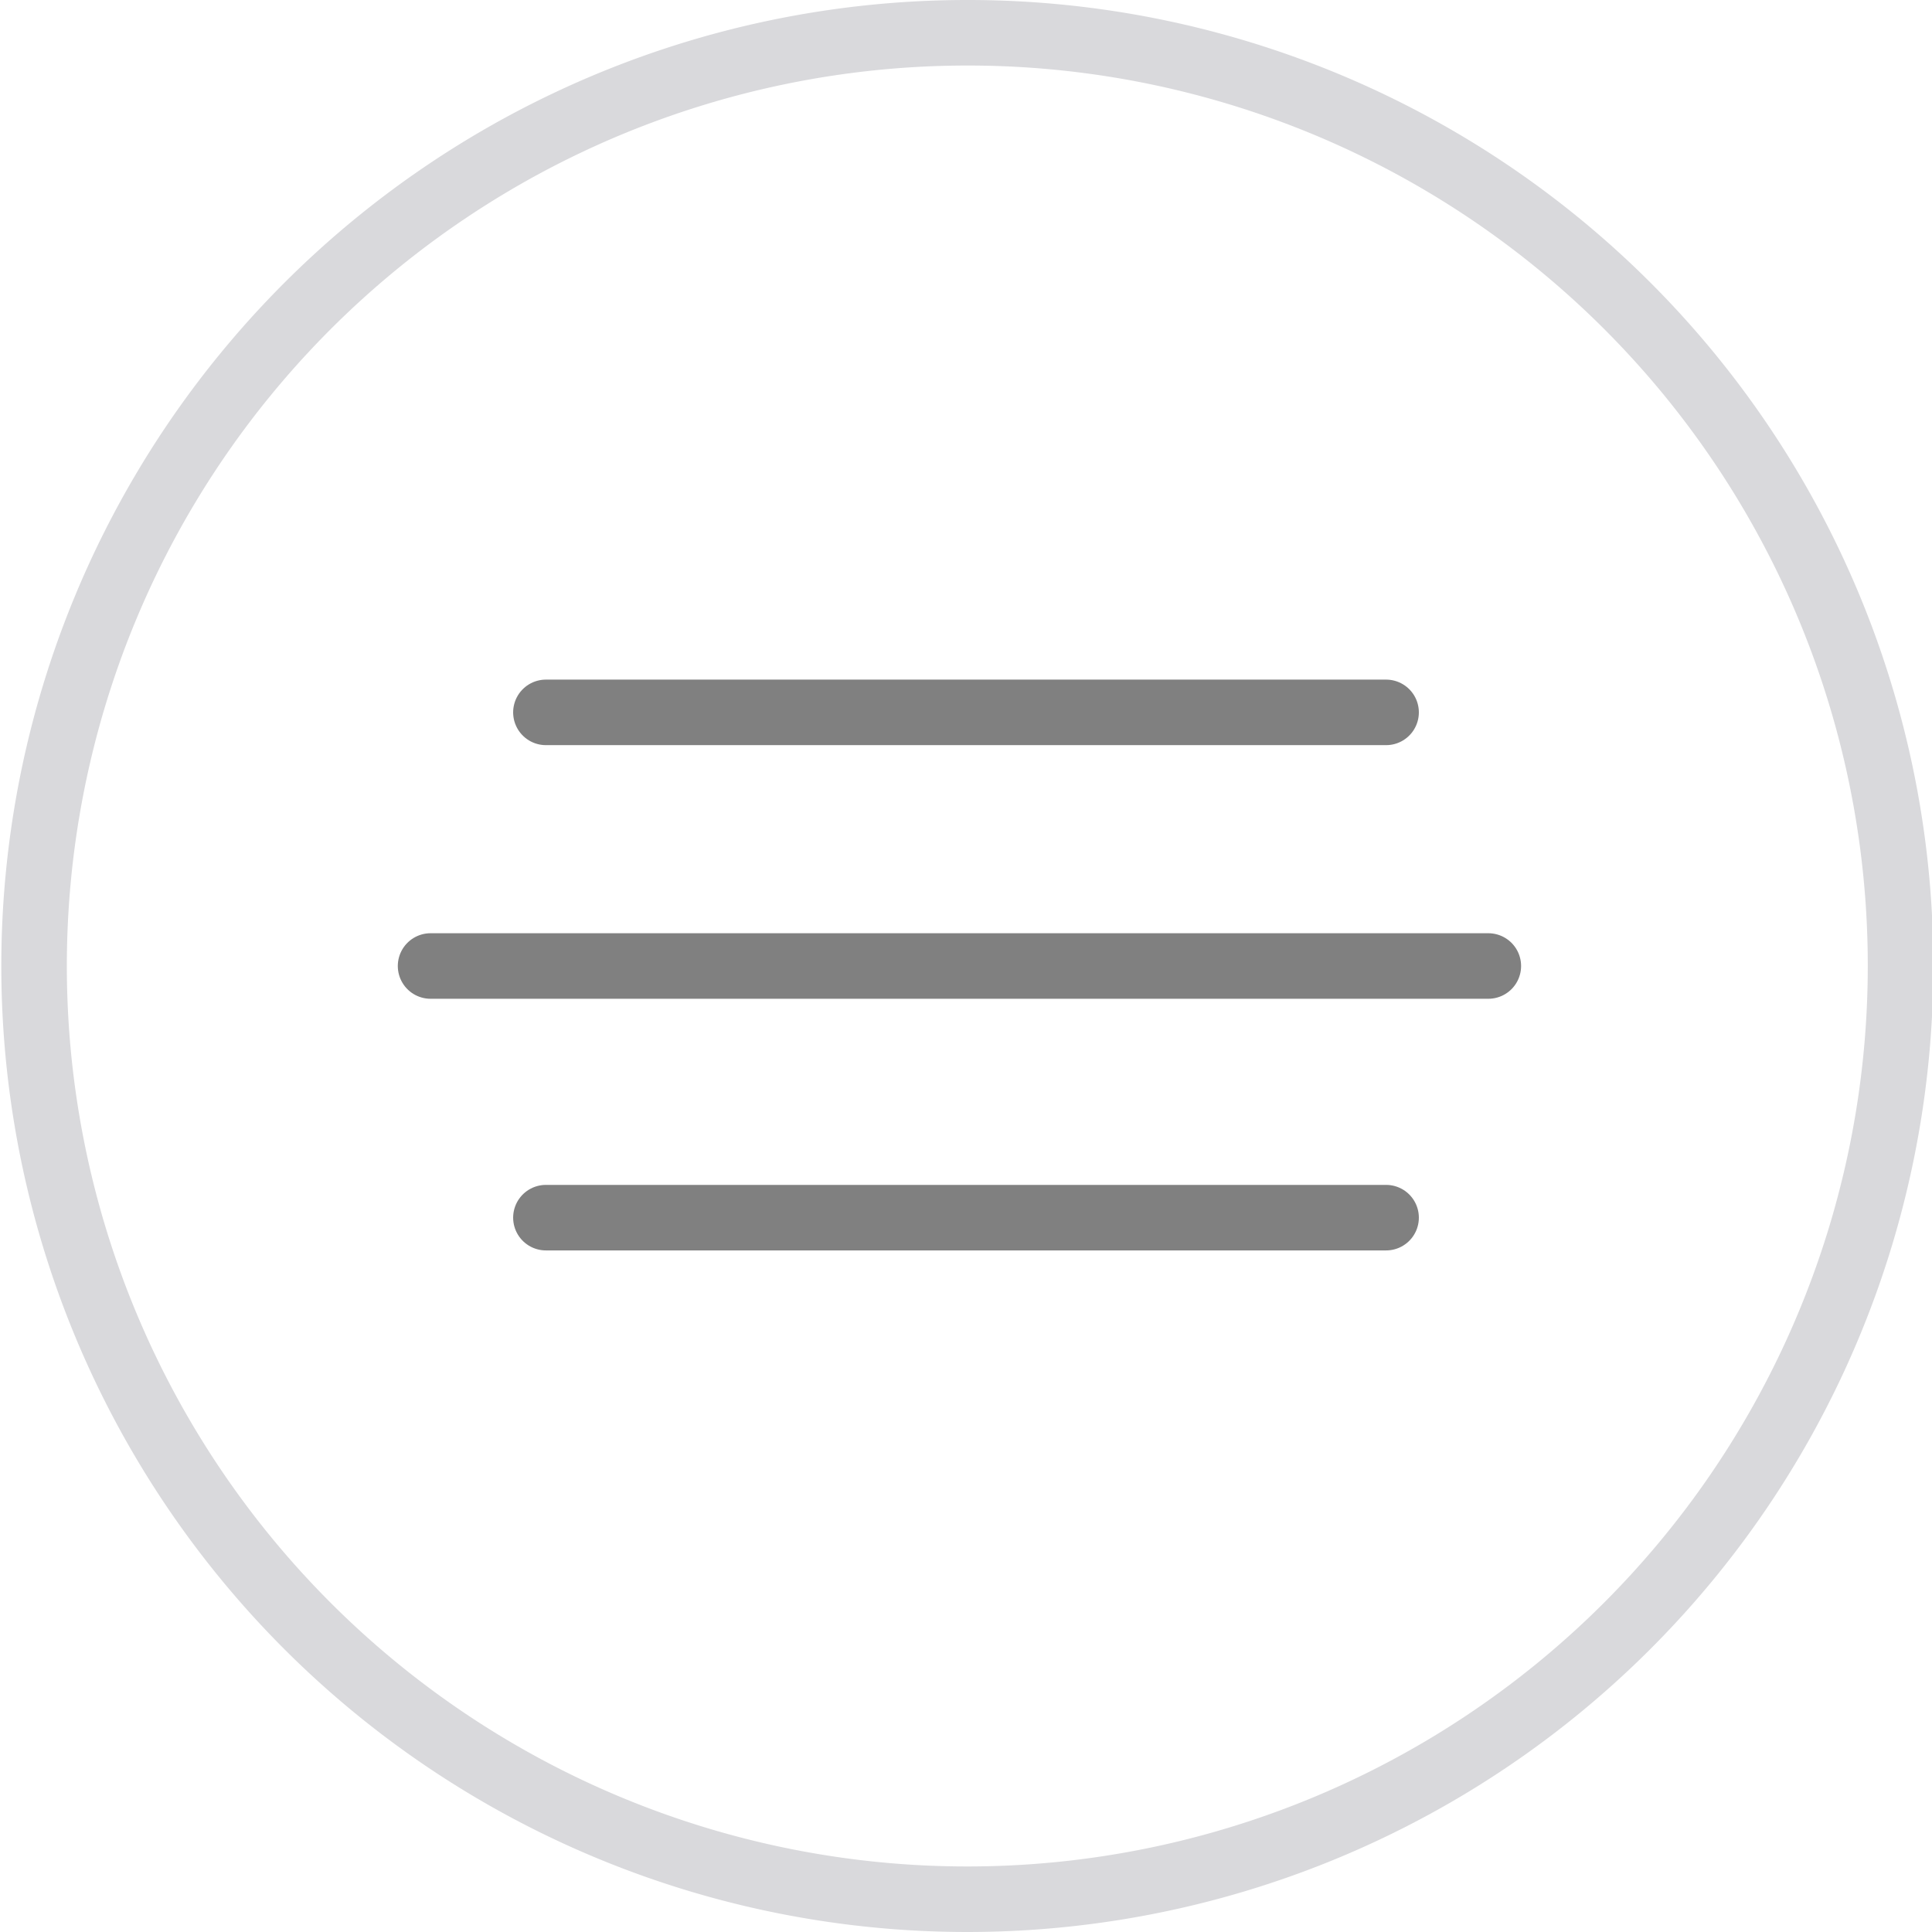
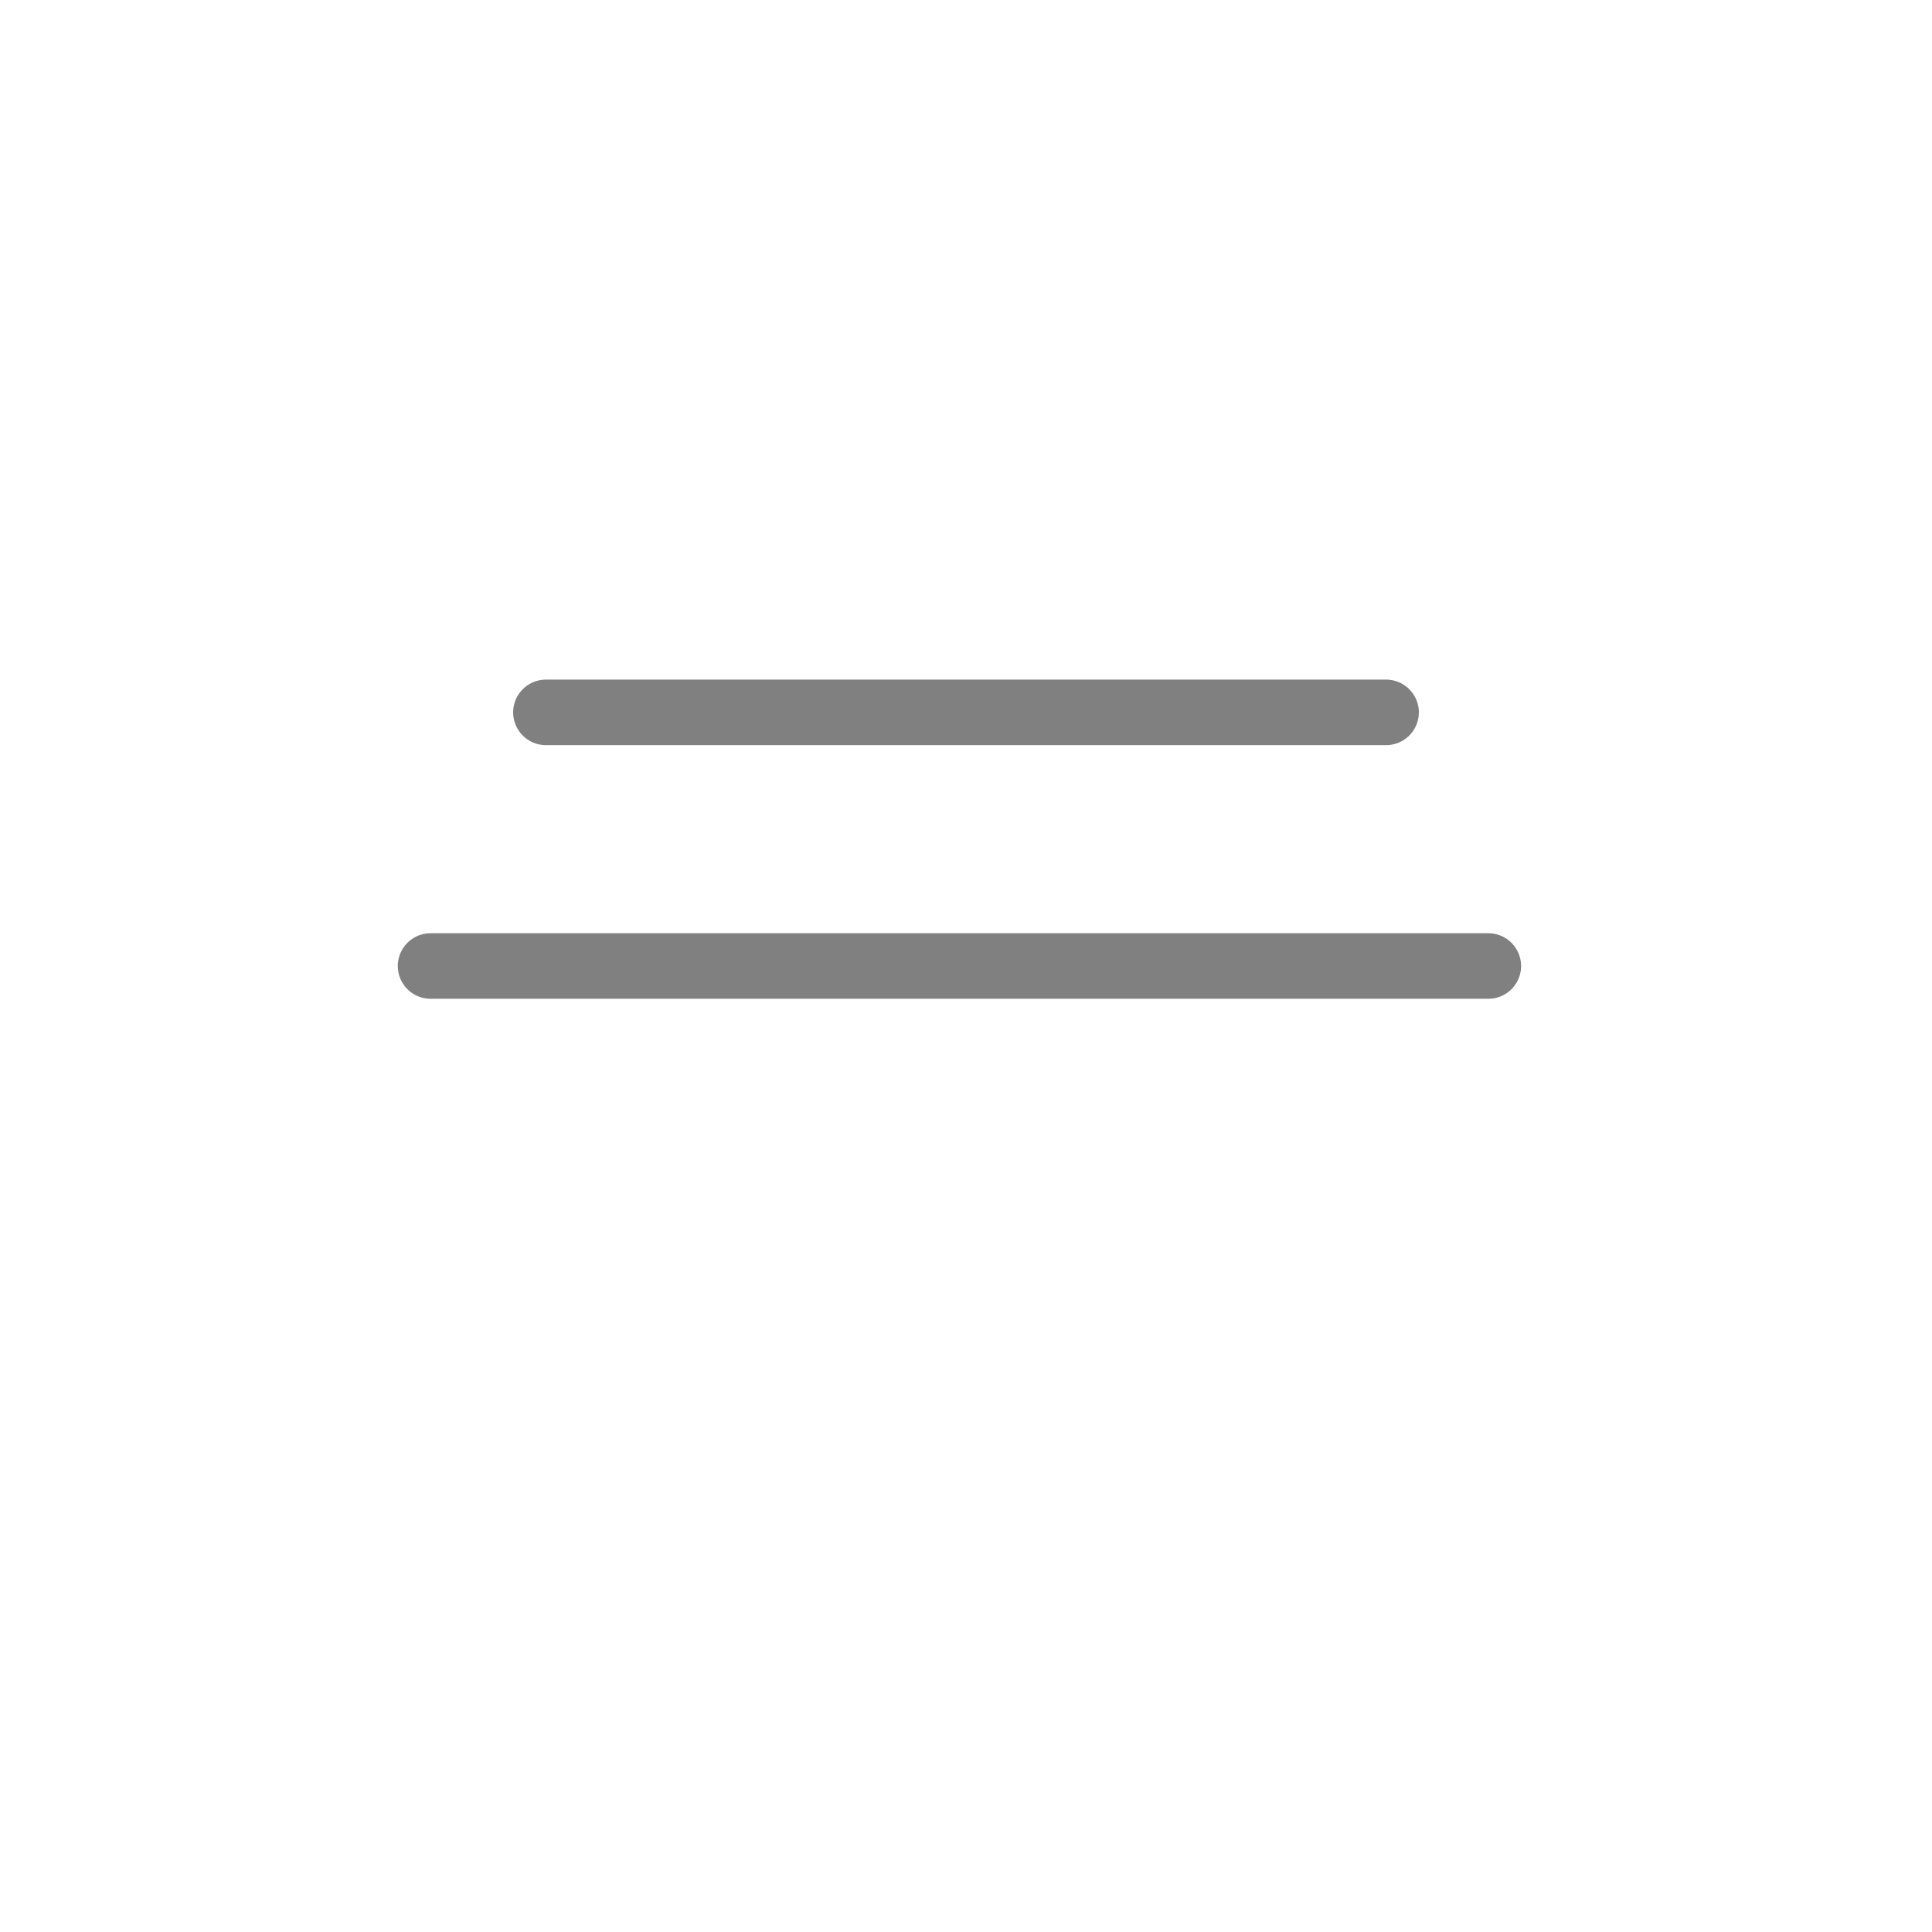
<svg xmlns="http://www.w3.org/2000/svg" viewBox="0 0 29.48 29.48">
  <defs>
    <style>.cls-1,.cls-2{fill:none;}.cls-1{stroke:#d9d9dc;stroke-miterlimit:10;}.cls-2{stroke:gray;stroke-linecap:round;stroke-linejoin:round;}</style>
  </defs>
  <title>Asset 1</title>
  <g id="Layer_2" data-name="Layer 2">
    <g id="Layer_1-2" data-name="Layer 1">
-       <path class="cls-1" d="M29,14.74A14.24,14.24,0,1,1,14.74.5,14.23,14.23,0,0,1,29,14.74Z" />
      <line class="cls-2" x1="8.33" y1="10.87" x2="21.15" y2="10.87" />
-       <line class="cls-2" x1="8.33" y1="18.58" x2="21.15" y2="18.58" />
      <line class="cls-2" x1="6.57" y1="14.74" x2="22.71" y2="14.74" />
    </g>
  </g>
</svg>